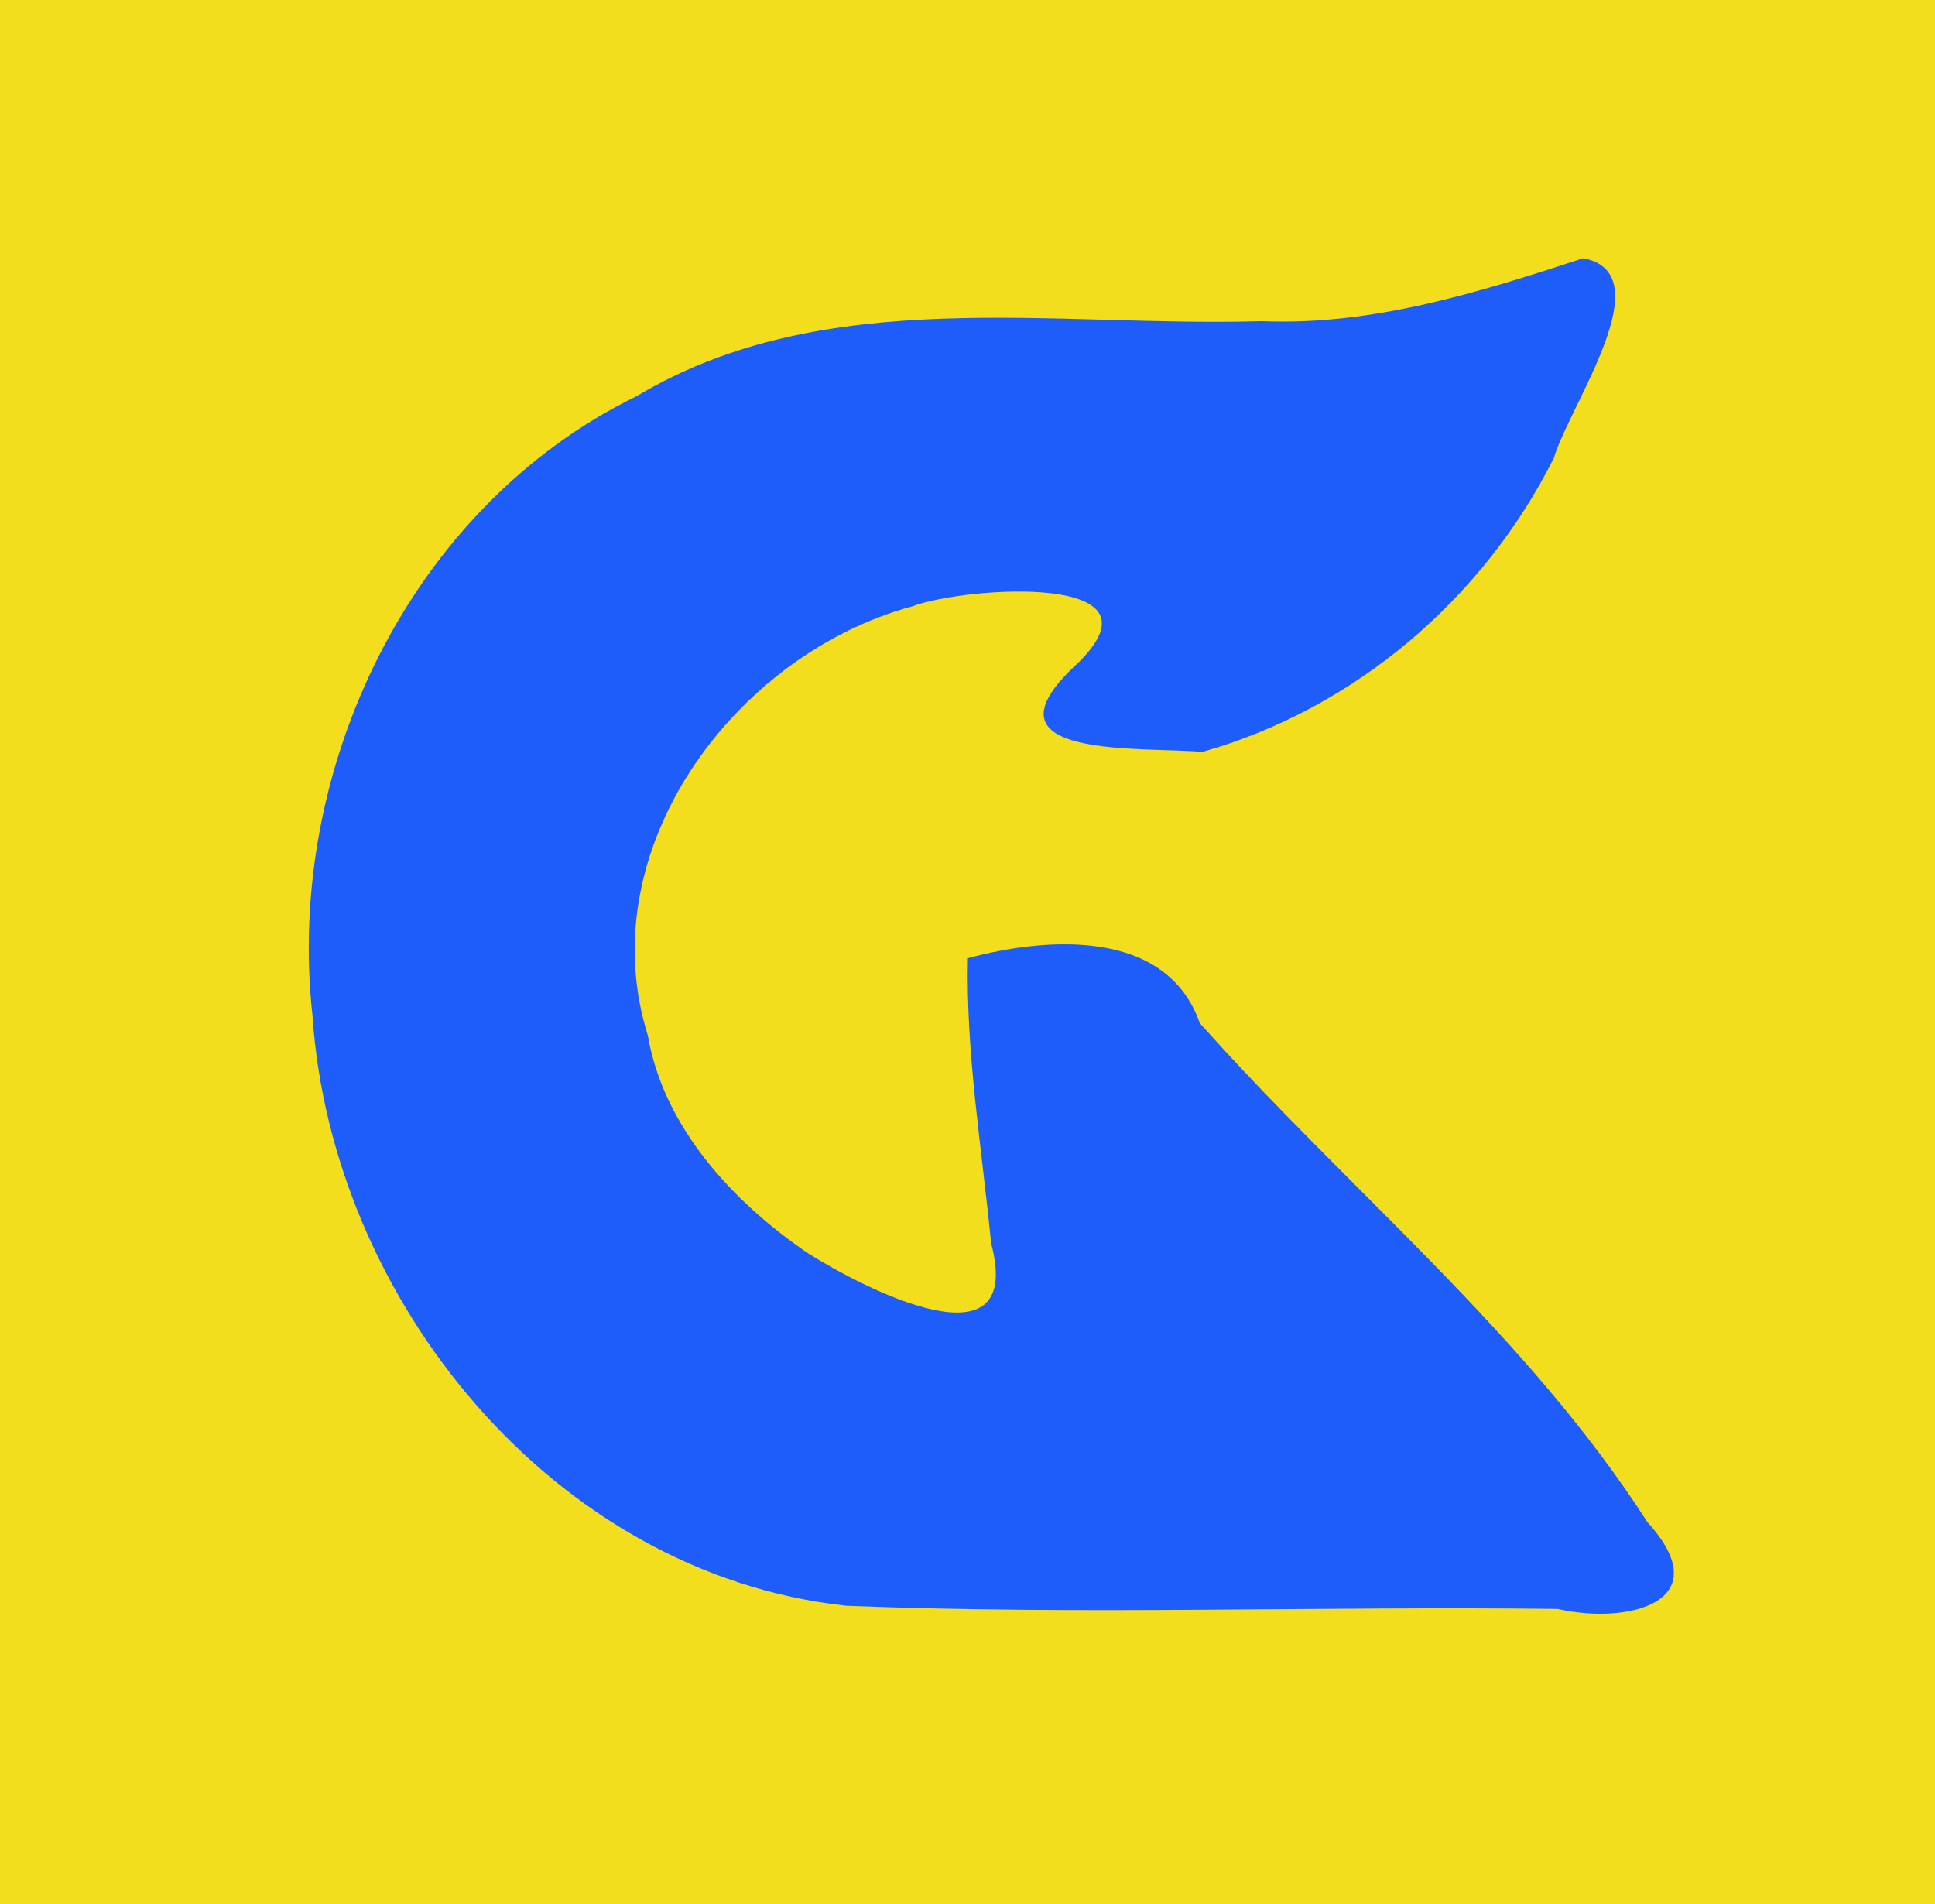
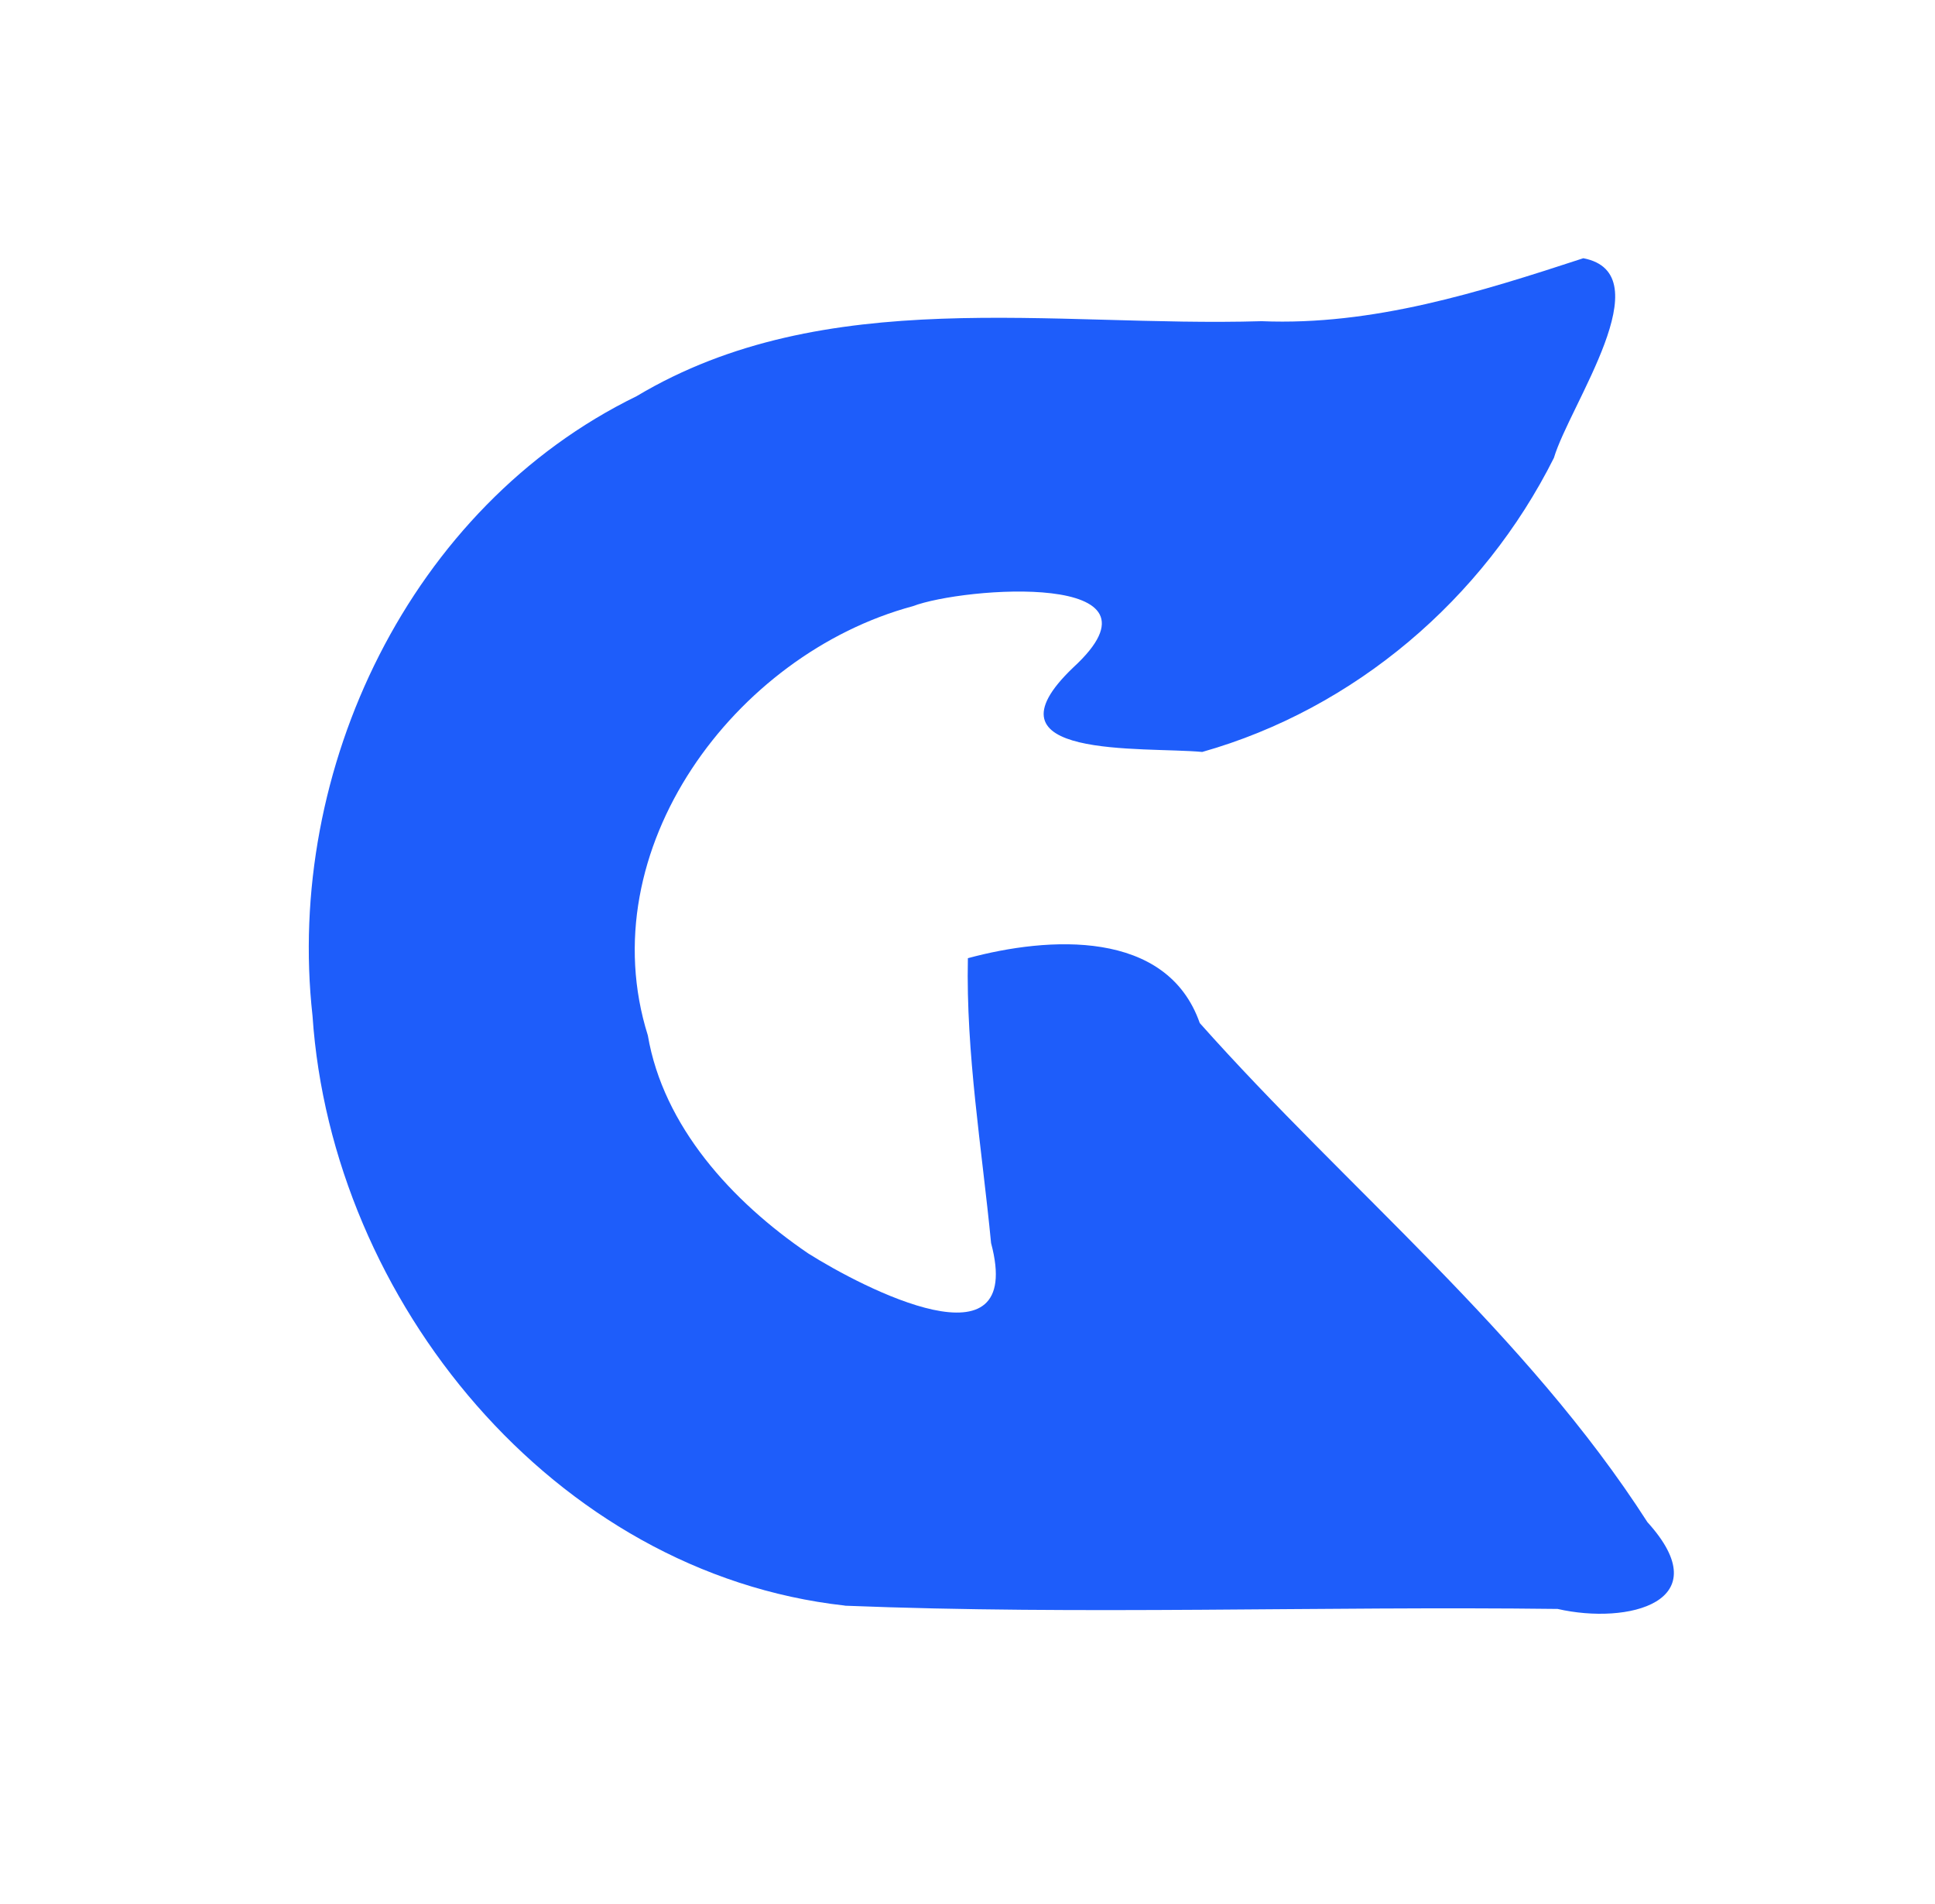
<svg xmlns="http://www.w3.org/2000/svg" width="25.2mm" height="24.8mm" viewBox="0 0 25.2 24.8">
-   <path fill="#f2de1d" d="M0 0h25.3v24.8H0z" />
  <path fill="#1e5dfa" d="M11 20.91c-3.79-.422-6.68-3.97-6.93-7.68-.357-3.21 1.27-6.63 4.22-8.07 2.46-1.47 5.42-.895 8.14-.977 1.45.06 2.84-.378 4.19-.82 1.04.2-.178 1.91-.383 2.6-.921 1.84-2.6 3.27-4.58 3.83-.771-.072-2.94.103-1.68-1.1 1.37-1.26-1.43-1.05-2.09-.798-2.32.625-4.21 3.17-3.45 5.59.201 1.18 1.09 2.16 2.09 2.84.711.448 2.83 1.55 2.38-.136-.119-1.23-.329-2.47-.302-3.71 1.05-.284 2.59-.382 3.02.845 1.93 2.17 4.25 4.04 5.83 6.5.944 1.04-.255 1.34-1.17 1.13-3.09-.038-6.19.081-9.28-.042z" />
</svg>